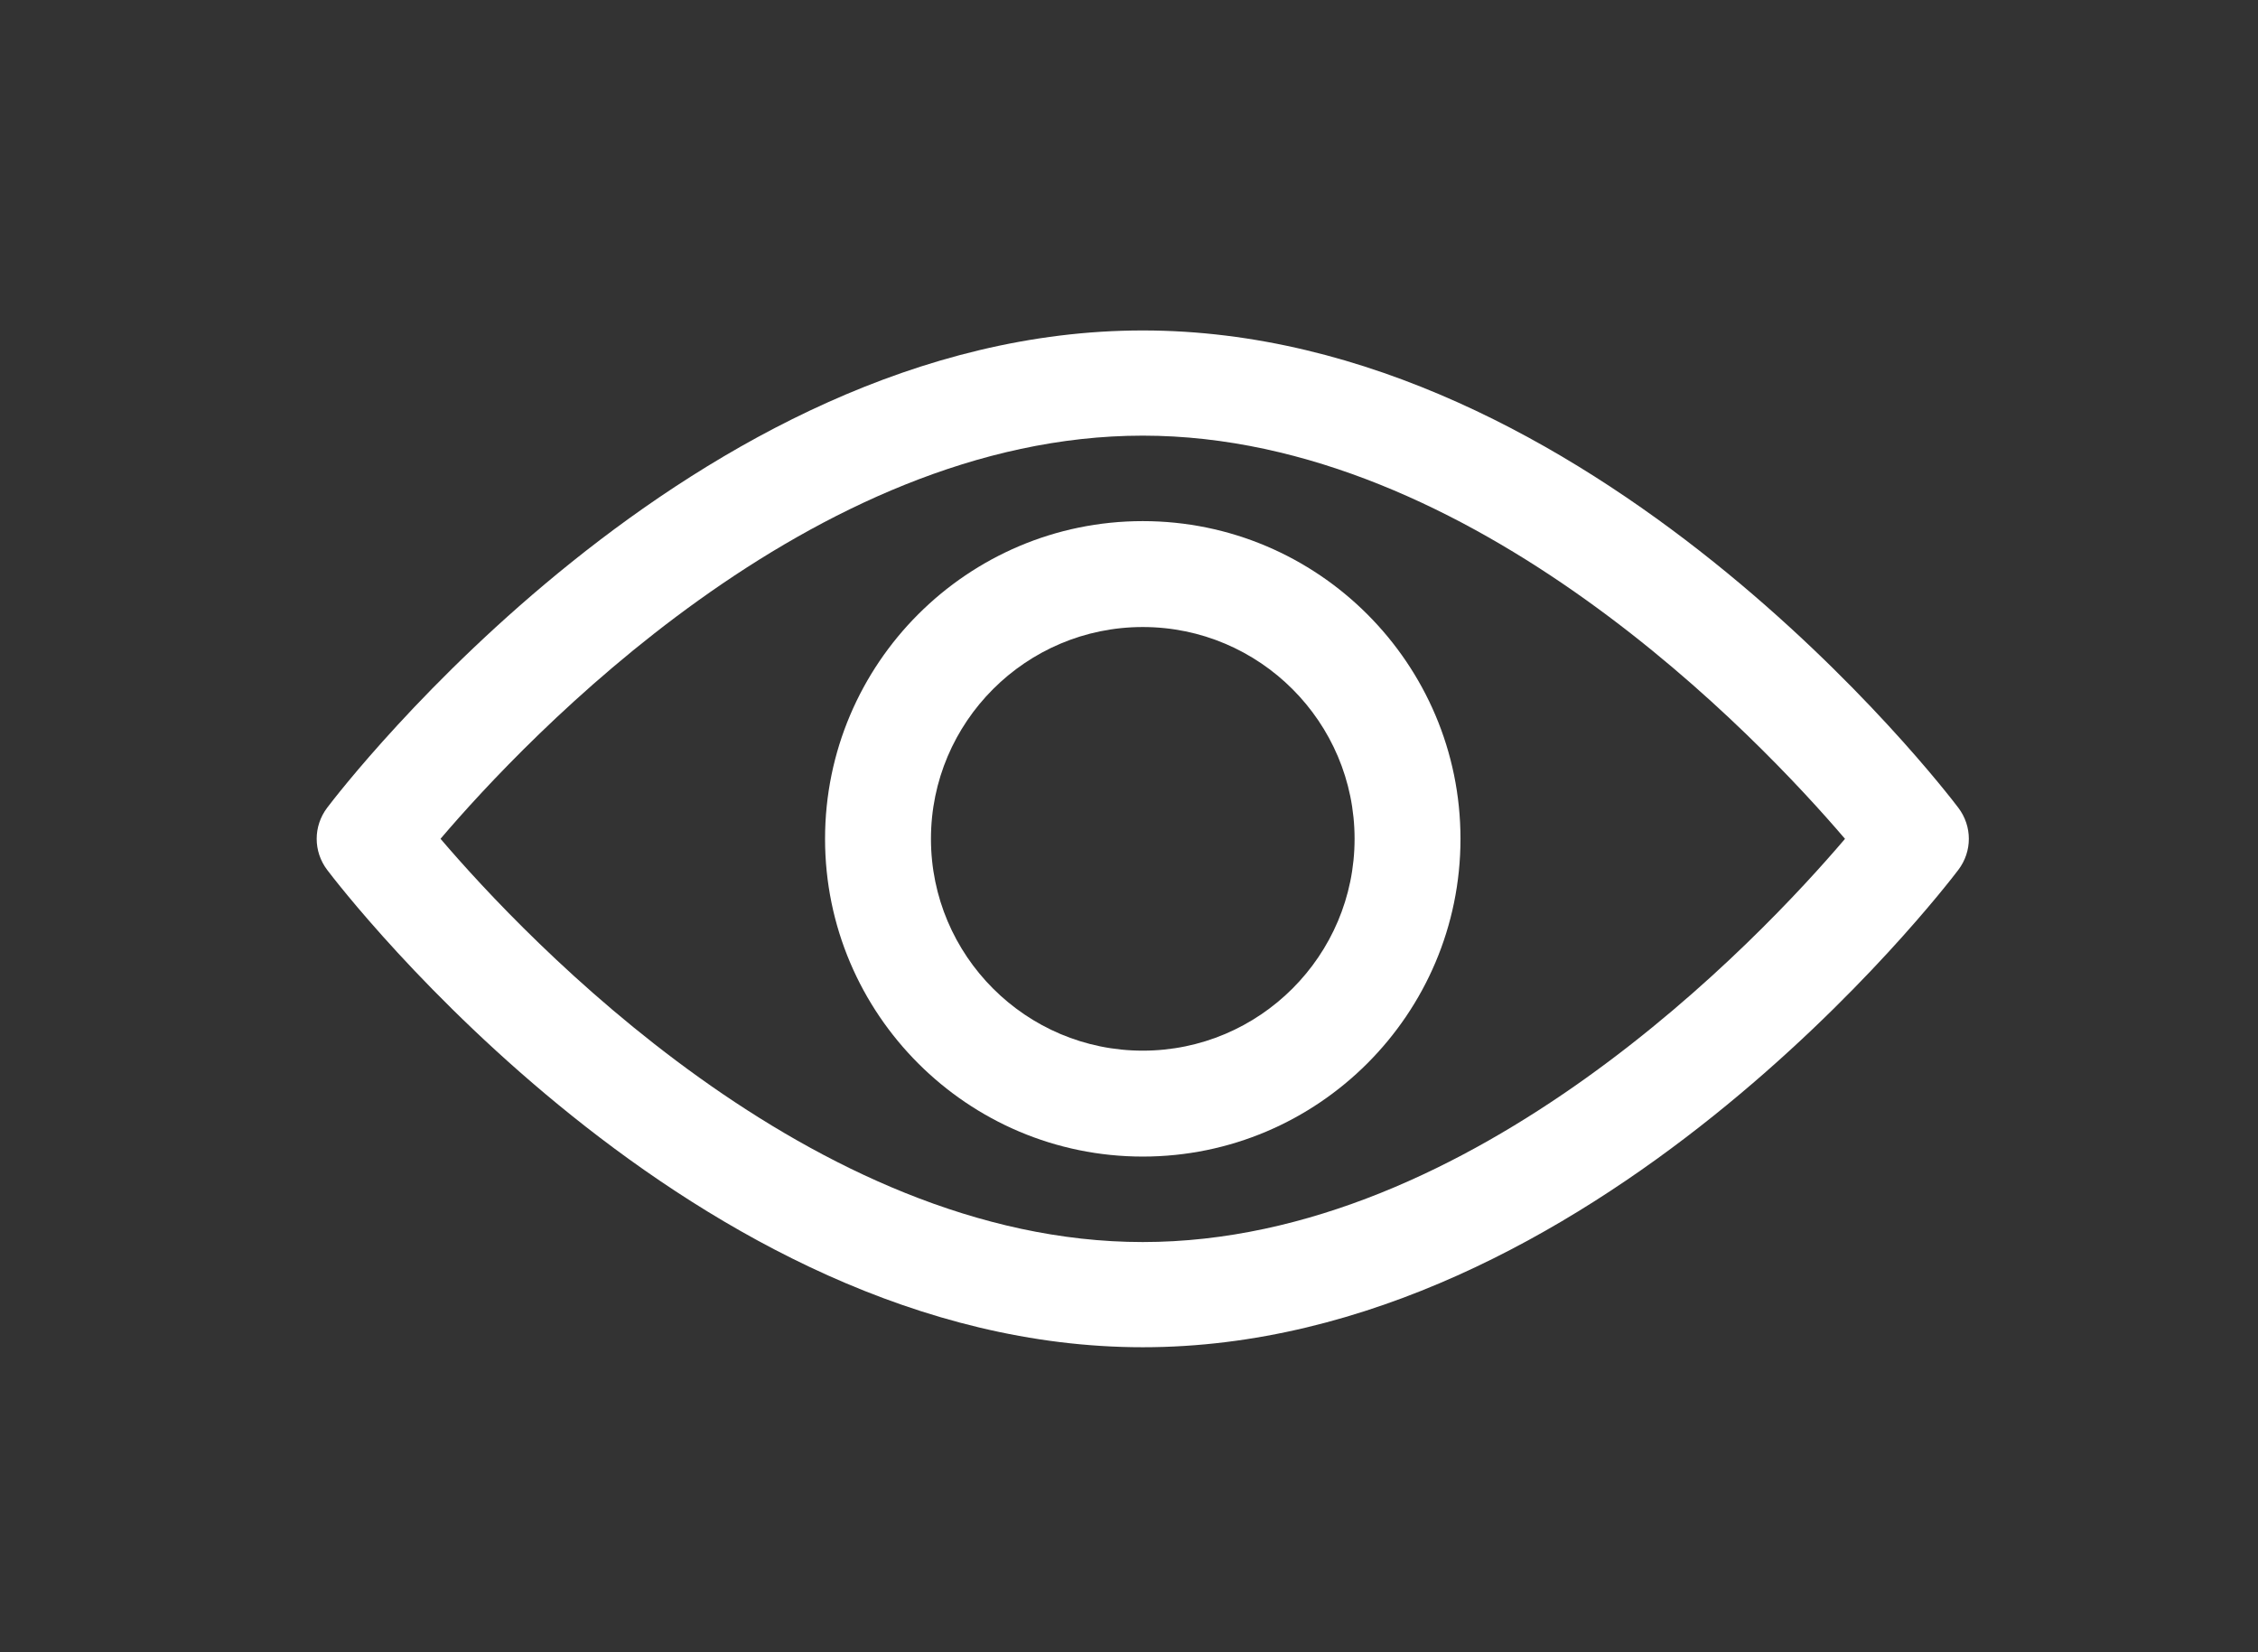
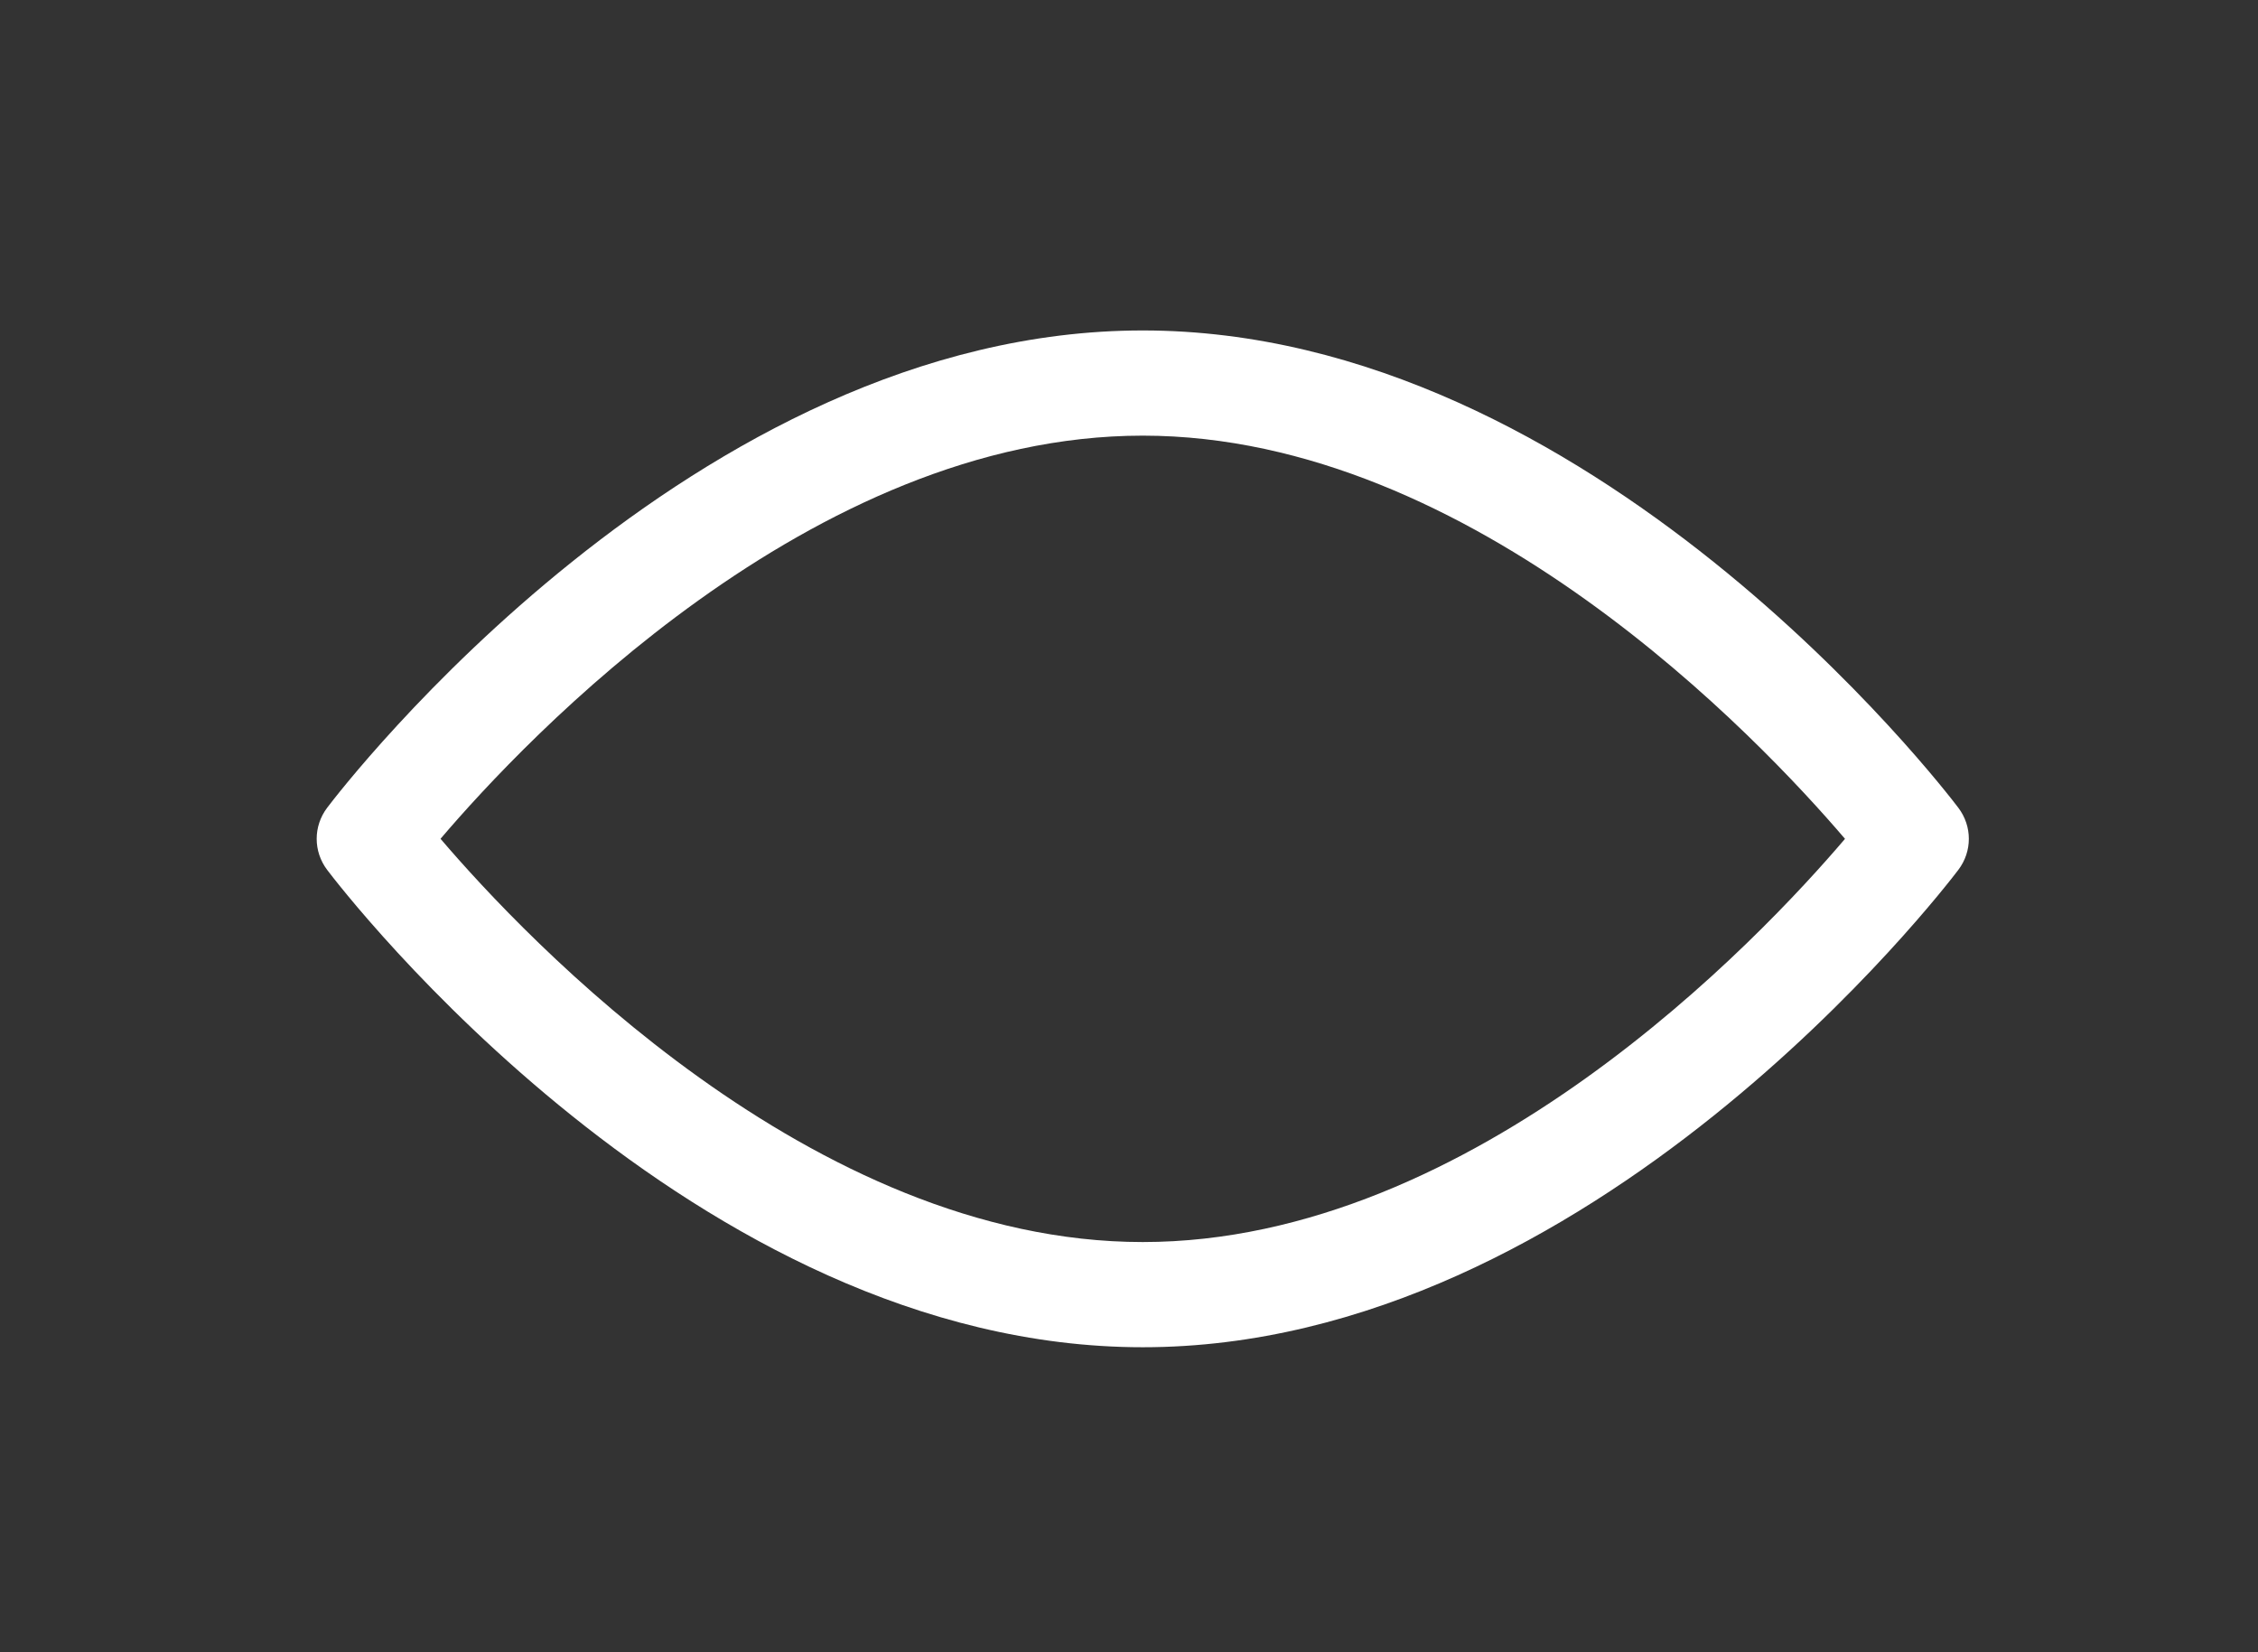
<svg xmlns="http://www.w3.org/2000/svg" width="41" height="30" viewBox="0 0 41 30" fill="none">
  <rect x="0" y="0" width="41" height="30" fill="#333333" stroke="none" />
  <path d="M35.559 14.667C35.291 14.313 28.906 6 20.75 6C12.594 6 6.208 14.313 5.94 14.667C5.687 15.003 5.687 15.458 5.94 15.794C6.208 16.148 12.594 24.462 20.75 24.462C28.906 24.462 35.291 16.148 35.559 15.794C35.813 15.459 35.813 15.003 35.559 14.667ZM20.75 22.552C14.742 22.552 9.539 17.034 7.999 15.23C9.537 13.425 14.729 7.91 20.75 7.91C26.757 7.91 31.96 13.427 33.501 15.231C31.963 17.037 26.77 22.552 20.75 22.552Z" fill="white" />
-   <path d="M20.75 9.462C17.569 9.462 14.981 12.05 14.981 15.231C14.981 18.412 17.569 21 20.75 21C23.931 21 26.519 18.412 26.519 15.231C26.519 12.05 23.931 9.462 20.75 9.462ZM20.75 19.077C18.629 19.077 16.904 17.352 16.904 15.231C16.904 13.11 18.629 11.385 20.75 11.385C22.871 11.385 24.596 13.11 24.596 15.231C24.596 17.352 22.871 19.077 20.75 19.077Z" fill="white" />
</svg>